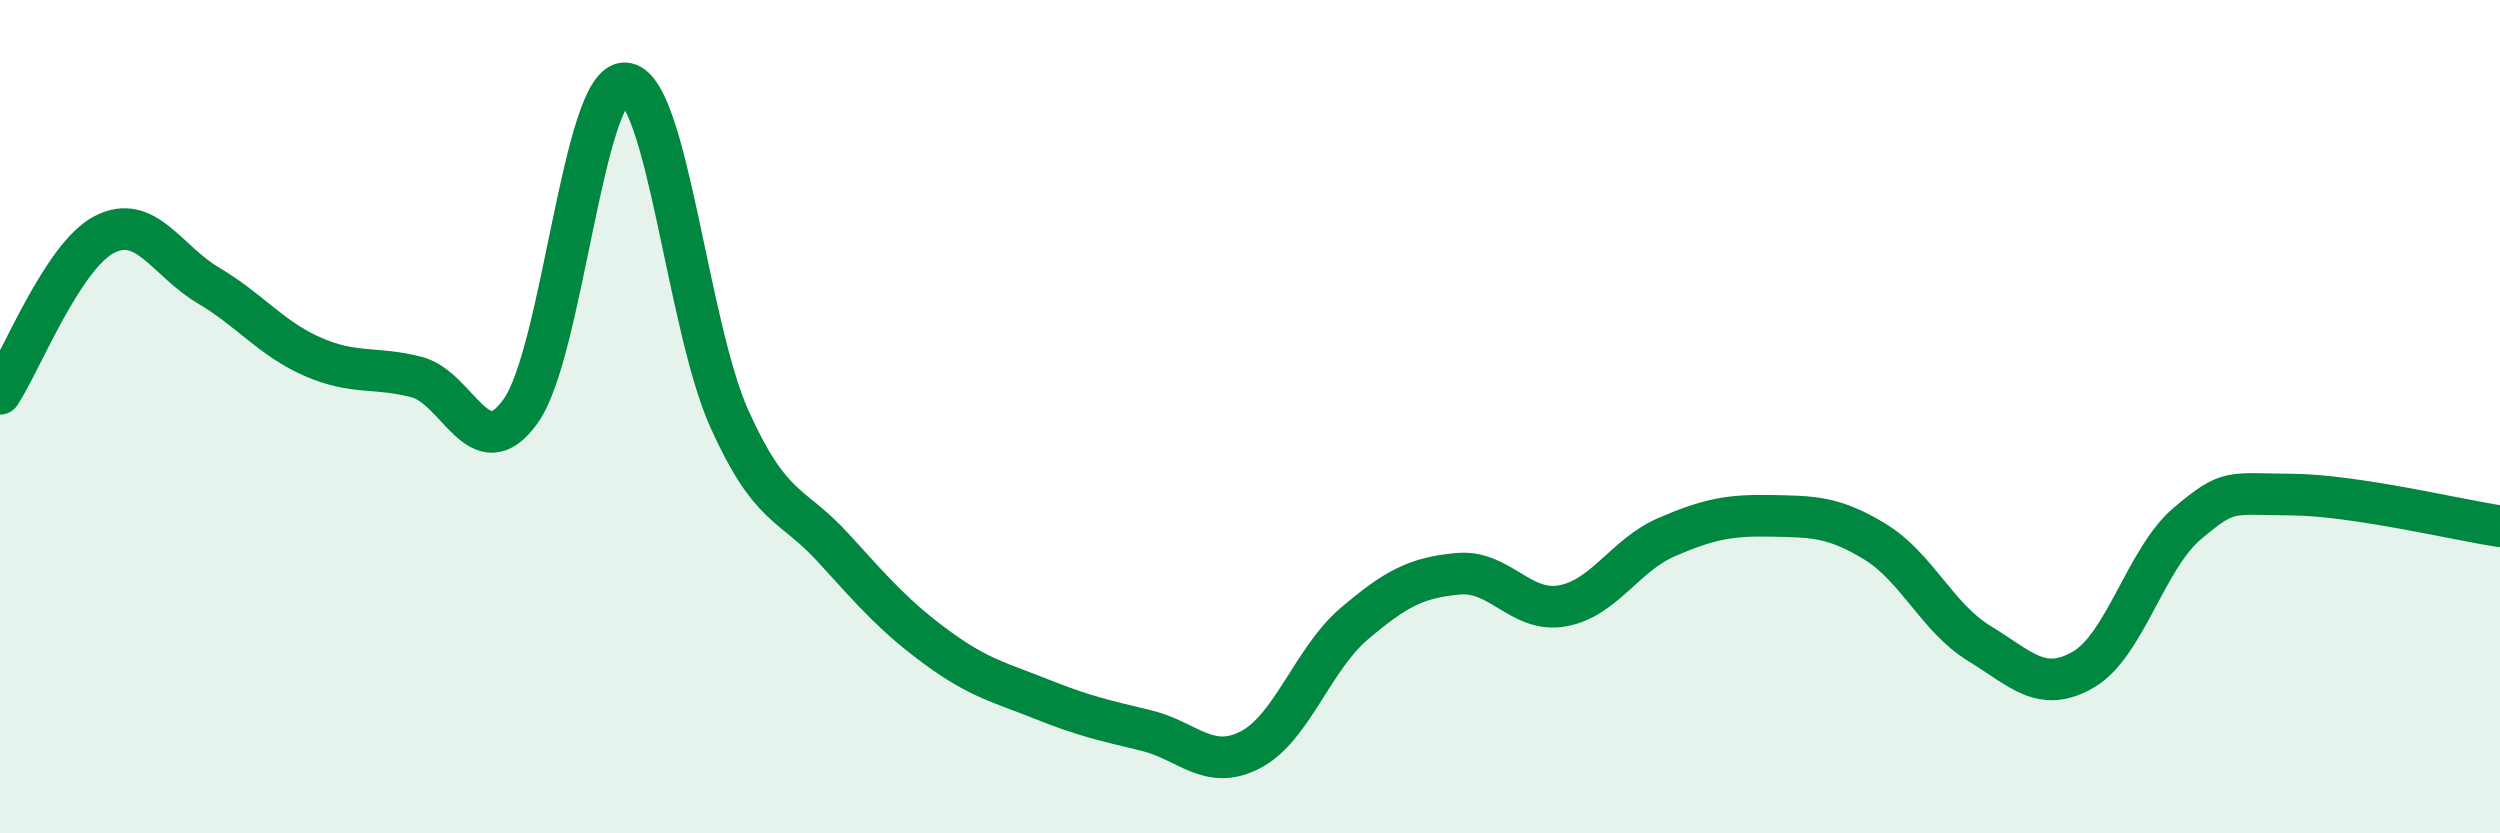
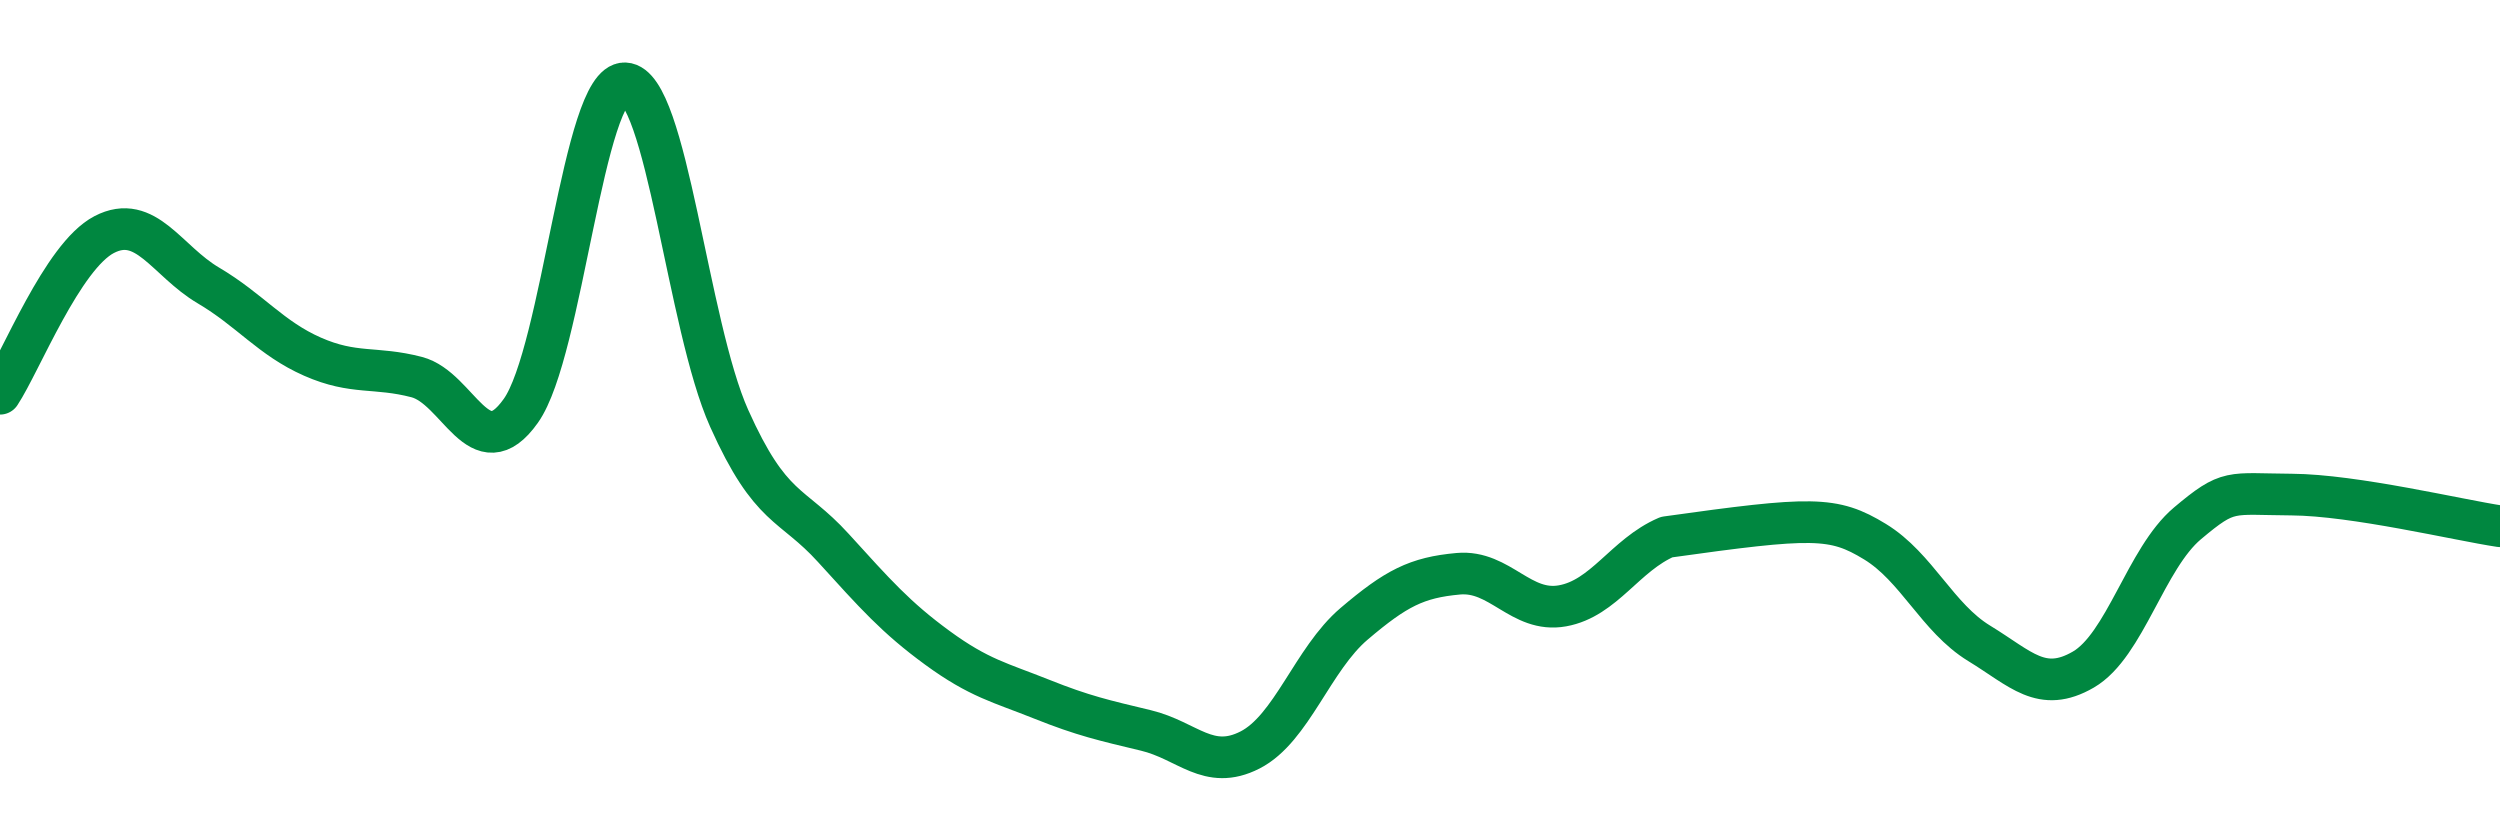
<svg xmlns="http://www.w3.org/2000/svg" width="60" height="20" viewBox="0 0 60 20">
-   <path d="M 0,9.45 C 0.5,8.69 1.5,6.15 2.5,5.63 C 3.5,5.11 4,6.26 5,6.85 C 6,7.44 6.5,8.12 7.5,8.56 C 8.5,9 9,8.79 10,9.05 C 11,9.31 11.5,11.27 12.5,9.86 C 13.5,8.45 14,1.96 15,2 C 16,2.04 16.5,7.81 17.5,10.04 C 18.5,12.27 19,12.05 20,13.15 C 21,14.25 21.5,14.82 22.5,15.55 C 23.5,16.28 24,16.38 25,16.78 C 26,17.18 26.5,17.29 27.5,17.53 C 28.5,17.77 29,18.51 30,18 C 31,17.49 31.5,15.82 32.5,14.97 C 33.5,14.12 34,13.86 35,13.77 C 36,13.68 36.5,14.72 37.5,14.54 C 38.5,14.36 39,13.32 40,12.89 C 41,12.46 41.5,12.36 42.5,12.38 C 43.5,12.4 44,12.39 45,13 C 46,13.61 46.5,14.83 47.5,15.44 C 48.5,16.05 49,16.65 50,16.07 C 51,15.49 51.5,13.4 52.5,12.56 C 53.5,11.72 53.5,11.86 55,11.87 C 56.5,11.88 59,12.48 60,12.63L60 20L0 20Z" fill="#008740" opacity="0.1" stroke-linecap="round" stroke-linejoin="round" />
-   <path d="M 0,9.45 C 0.5,8.69 1.5,6.15 2.5,5.63 C 3.5,5.11 4,6.26 5,6.85 C 6,7.44 6.5,8.12 7.5,8.56 C 8.5,9 9,8.79 10,9.05 C 11,9.31 11.5,11.27 12.5,9.86 C 13.5,8.45 14,1.96 15,2 C 16,2.04 16.5,7.81 17.5,10.04 C 18.5,12.27 19,12.05 20,13.15 C 21,14.25 21.5,14.82 22.5,15.55 C 23.5,16.28 24,16.38 25,16.78 C 26,17.18 26.5,17.29 27.5,17.53 C 28.5,17.77 29,18.51 30,18 C 31,17.49 31.5,15.82 32.5,14.97 C 33.5,14.12 34,13.86 35,13.77 C 36,13.68 36.5,14.72 37.5,14.54 C 38.5,14.36 39,13.32 40,12.89 C 41,12.46 41.5,12.36 42.5,12.38 C 43.5,12.4 44,12.39 45,13 C 46,13.61 46.5,14.83 47.5,15.44 C 48.5,16.05 49,16.65 50,16.07 C 51,15.49 51.5,13.4 52.5,12.56 C 53.5,11.72 53.5,11.86 55,11.87 C 56.5,11.88 59,12.48 60,12.63" stroke="#008740" stroke-width="1" fill="none" stroke-linecap="round" stroke-linejoin="round" />
+   <path d="M 0,9.45 C 0.5,8.69 1.5,6.15 2.5,5.63 C 3.5,5.11 4,6.26 5,6.85 C 6,7.44 6.5,8.12 7.5,8.56 C 8.5,9 9,8.79 10,9.05 C 11,9.31 11.5,11.27 12.5,9.86 C 13.5,8.45 14,1.96 15,2 C 16,2.04 16.5,7.81 17.5,10.04 C 18.5,12.27 19,12.05 20,13.15 C 21,14.25 21.5,14.82 22.5,15.55 C 23.5,16.28 24,16.38 25,16.78 C 26,17.18 26.5,17.29 27.5,17.53 C 28.5,17.77 29,18.51 30,18 C 31,17.49 31.5,15.82 32.5,14.97 C 33.5,14.12 34,13.86 35,13.77 C 36,13.68 36.5,14.72 37.5,14.54 C 38.5,14.36 39,13.32 40,12.89 C 43.5,12.4 44,12.39 45,13 C 46,13.61 46.5,14.83 47.5,15.44 C 48.5,16.05 49,16.65 50,16.07 C 51,15.49 51.5,13.4 52.5,12.56 C 53.5,11.72 53.5,11.86 55,11.87 C 56.5,11.88 59,12.48 60,12.63" stroke="#008740" stroke-width="1" fill="none" stroke-linecap="round" stroke-linejoin="round" />
</svg>